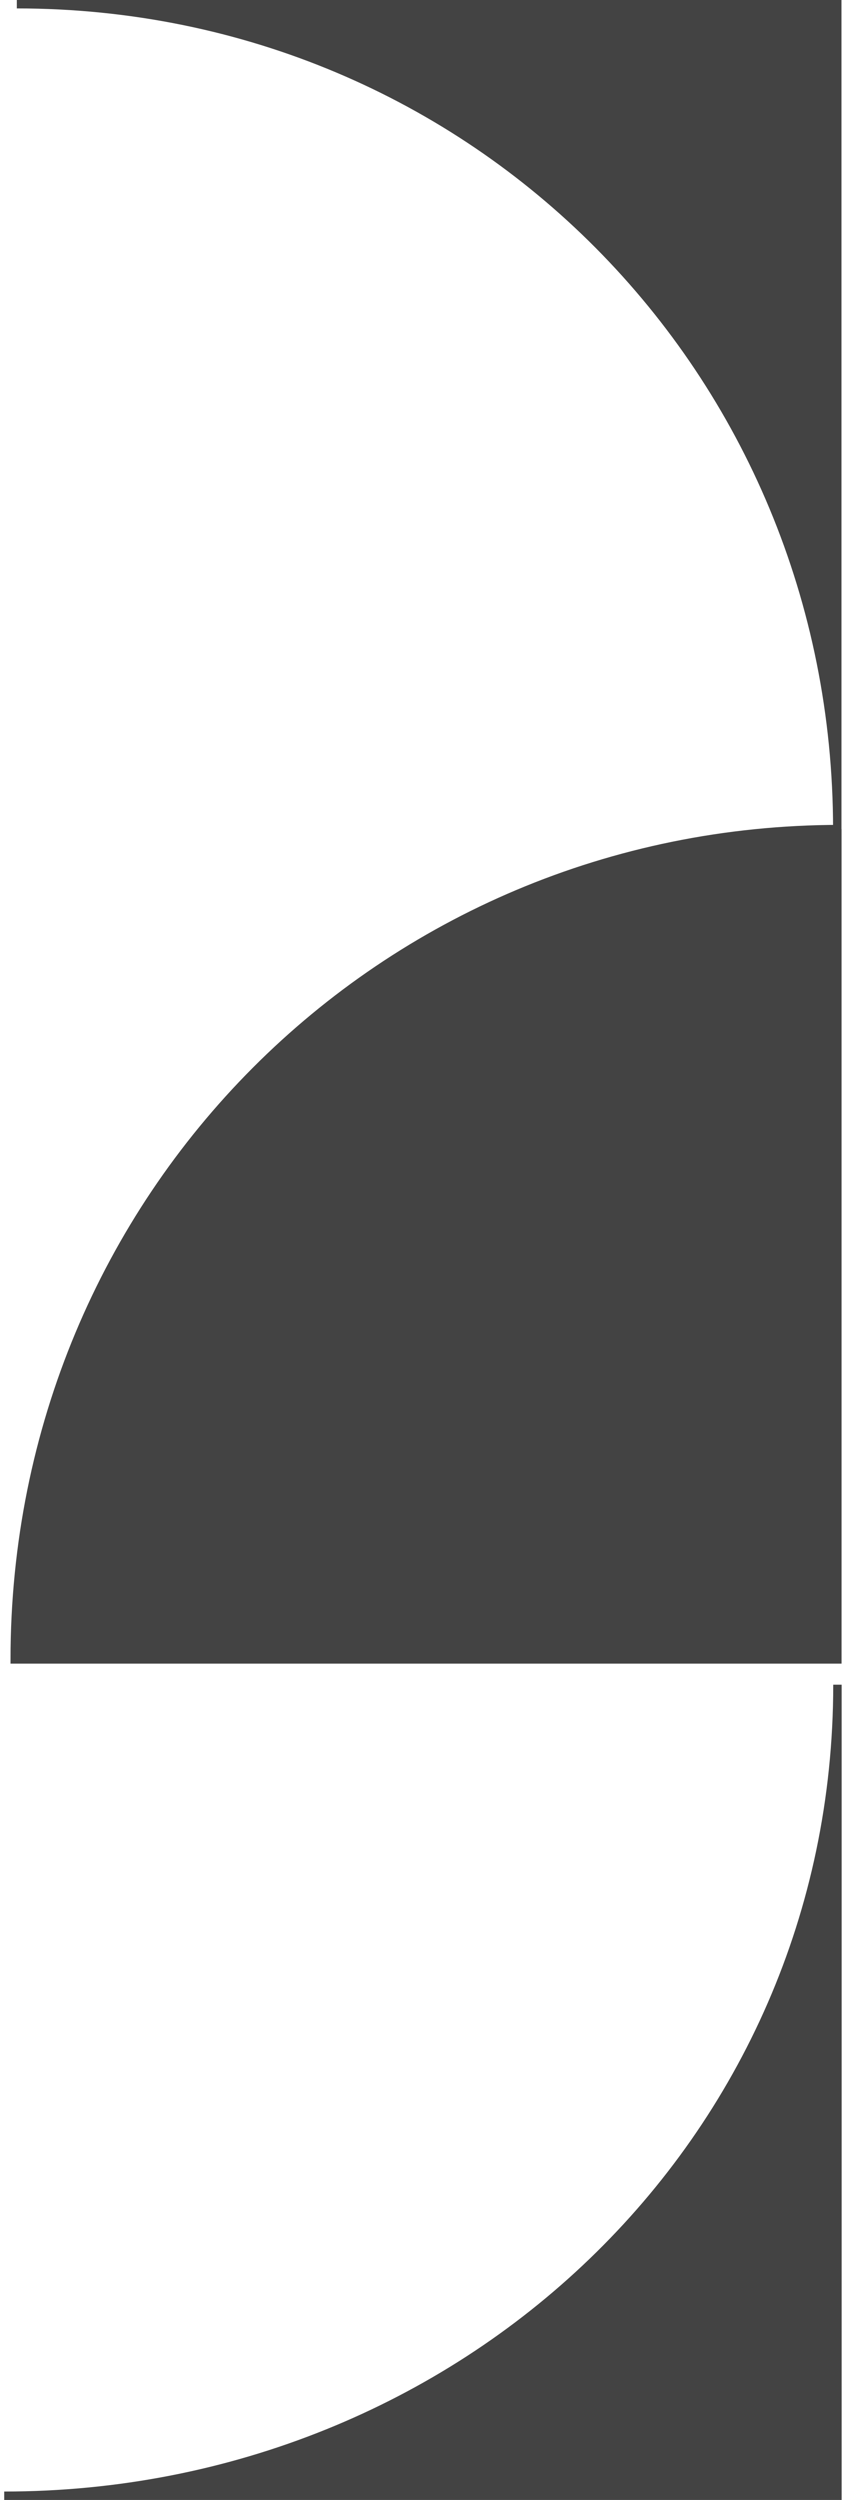
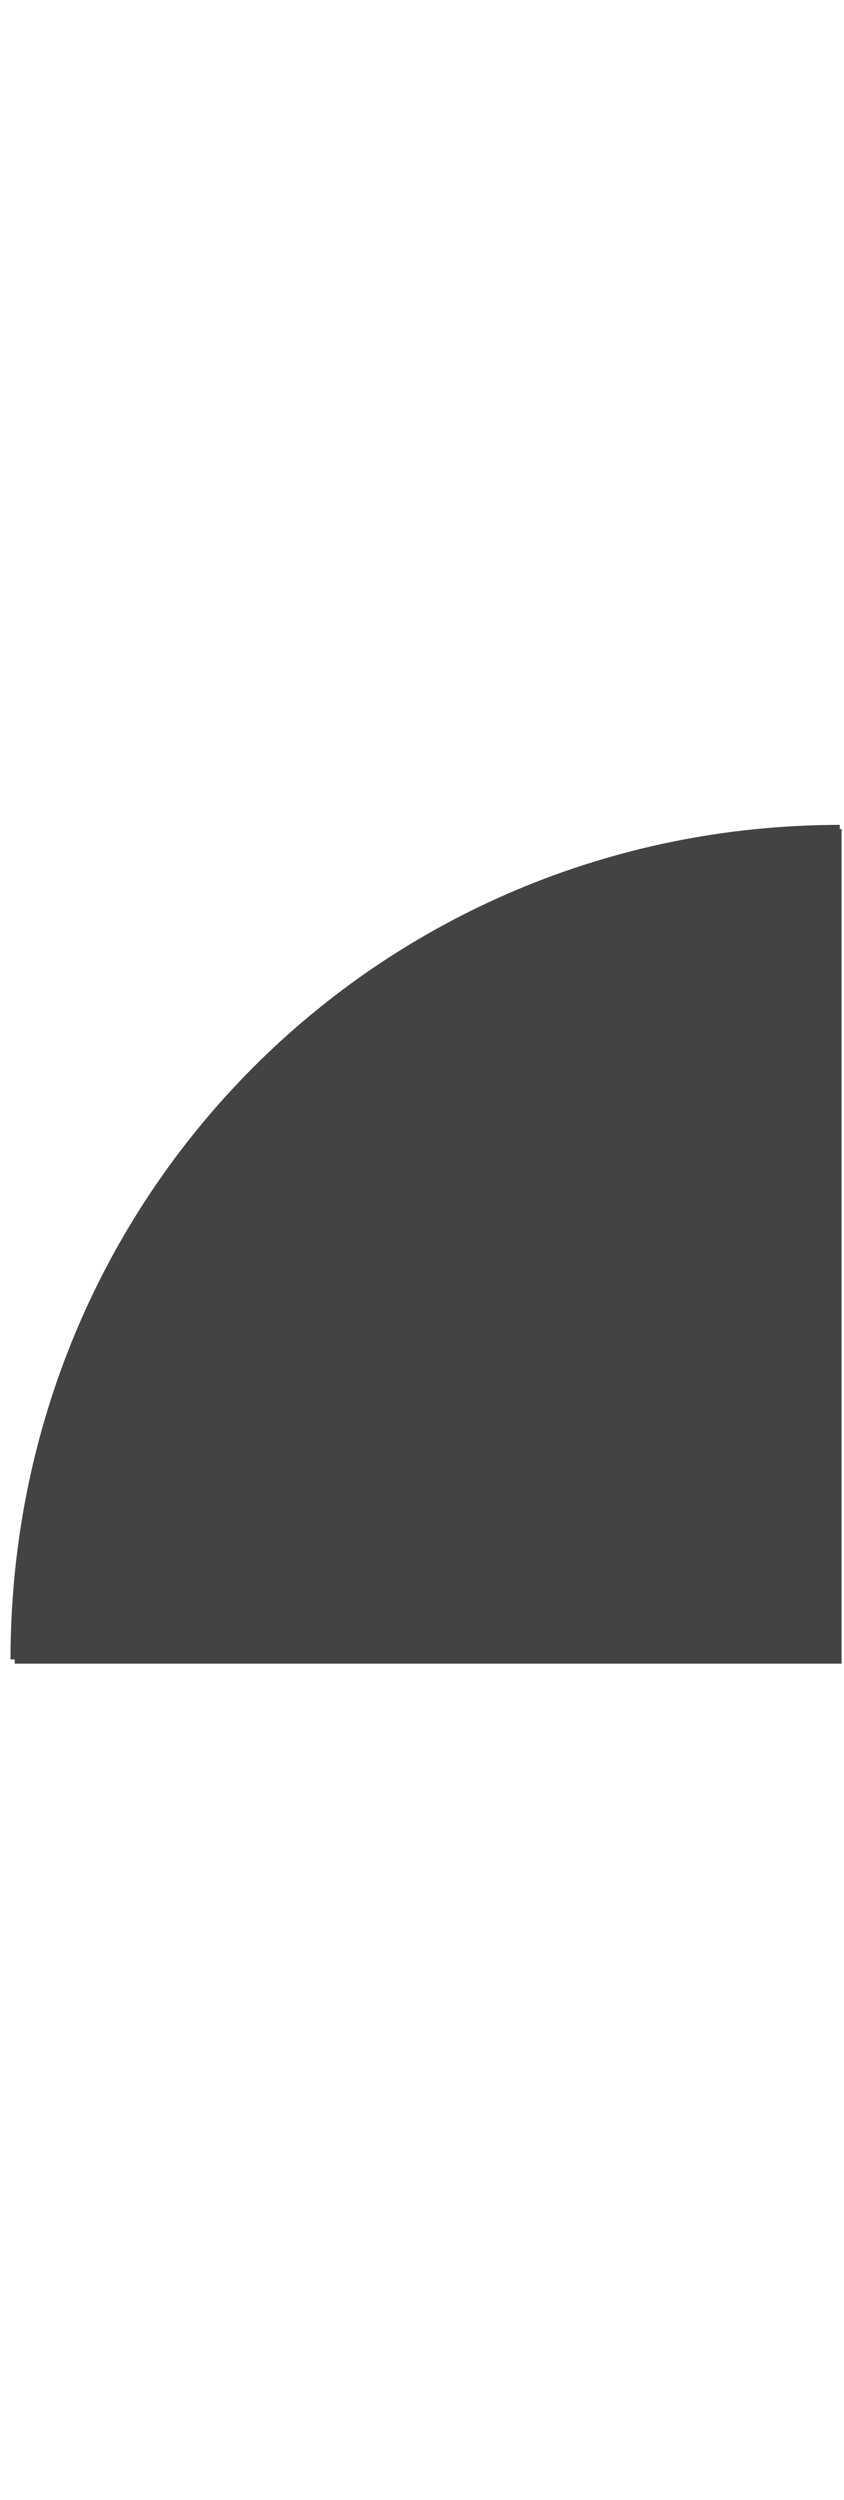
<svg xmlns="http://www.w3.org/2000/svg" viewBox="0 0 100.35 296.95">
  <defs>
    <style>.cls-1{fill:#434343;stroke:#434343;stroke-miterlimit:10;}</style>
  </defs>
  <title>право</title>
  <g id="Слой_2" data-name="Слой 2">
    <g id="Capa_1" data-name="Capa 1">
-       <path id="_Контур_" data-name="&lt;Контур&gt;" class="cls-1" d="M2,.5c54.42,0,97.55,43.6,97.55,98V98h0V.5Z" />
-       <path id="_Контур_2" data-name="&lt;Контур&gt;" class="cls-1" d="M1.75,197.11H99.56V98.48l.29,0C45.47,98.53,1.75,142.11,1.75,197.11Z" />
-       <path id="_Контур_3" data-name="&lt;Контур&gt;" class="cls-1" d="M99.57,200.11c0,54.42-44.69,96.34-99.07,96.34H99.57Z" />
+       <path id="_Контур_2" data-name="&lt;Контур&gt;" class="cls-1" d="M1.75,197.11H99.56V98.48l.29,0C45.47,98.53,1.75,142.11,1.75,197.11" />
    </g>
  </g>
</svg>